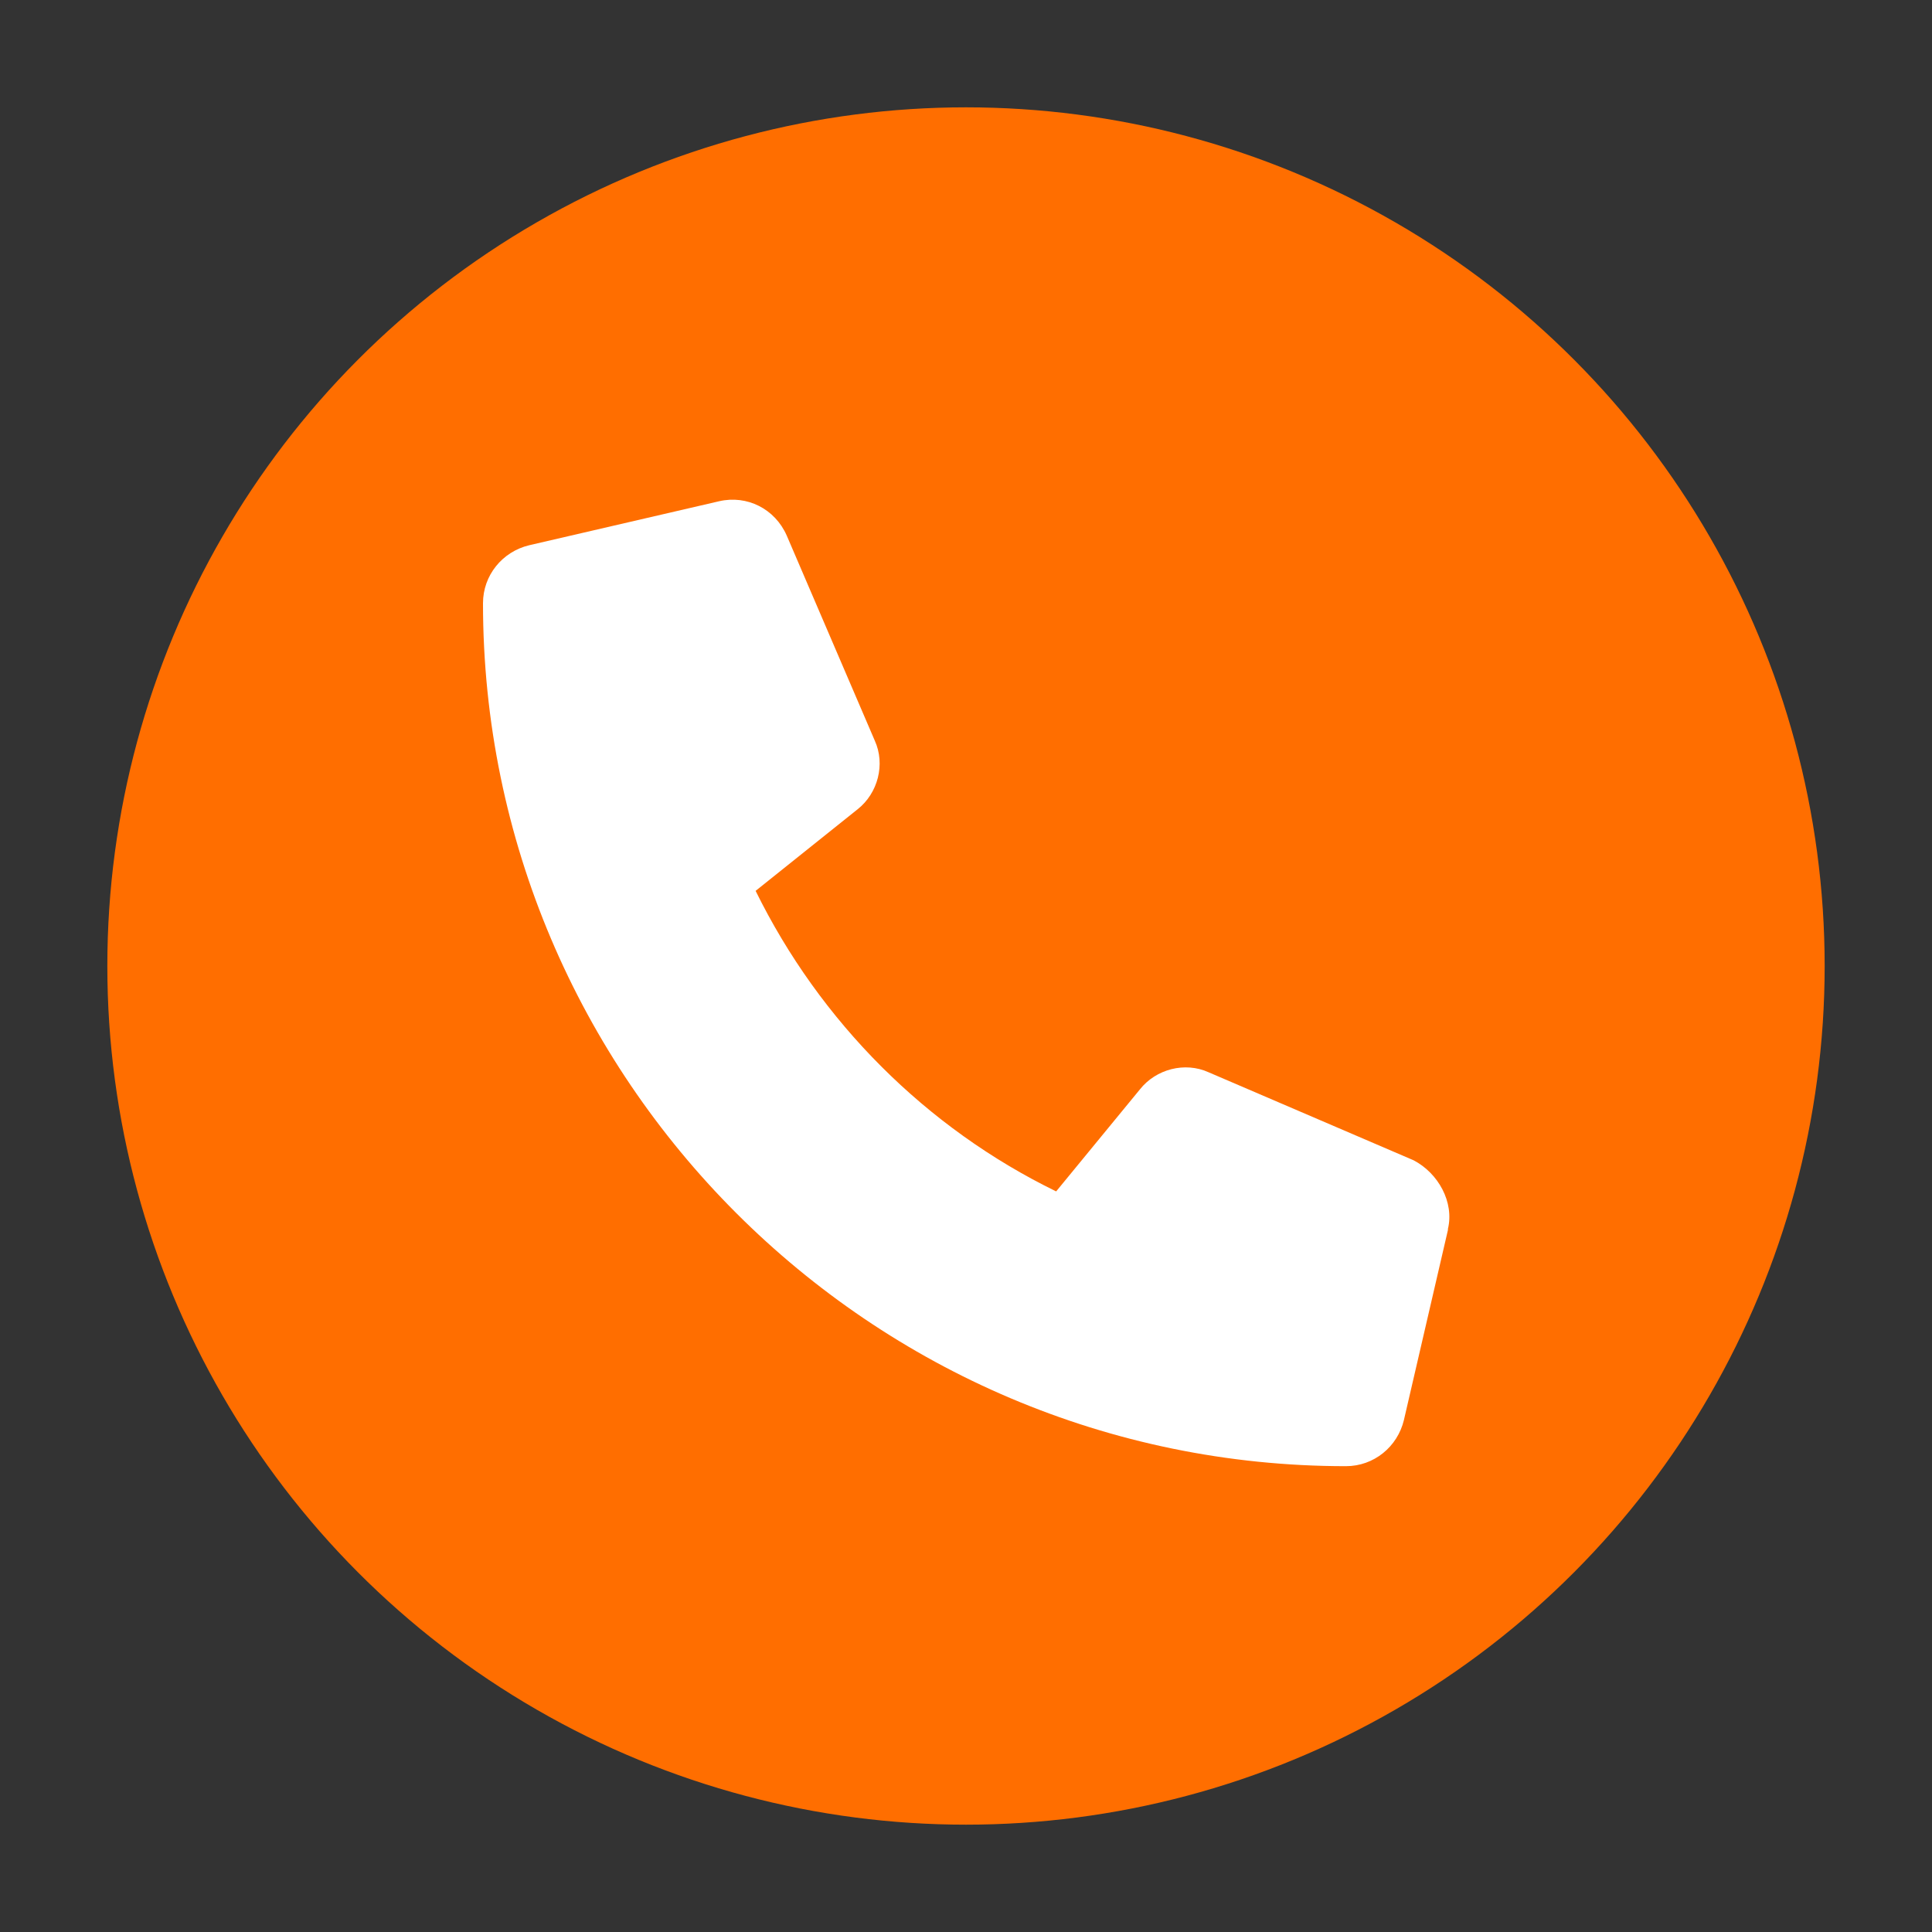
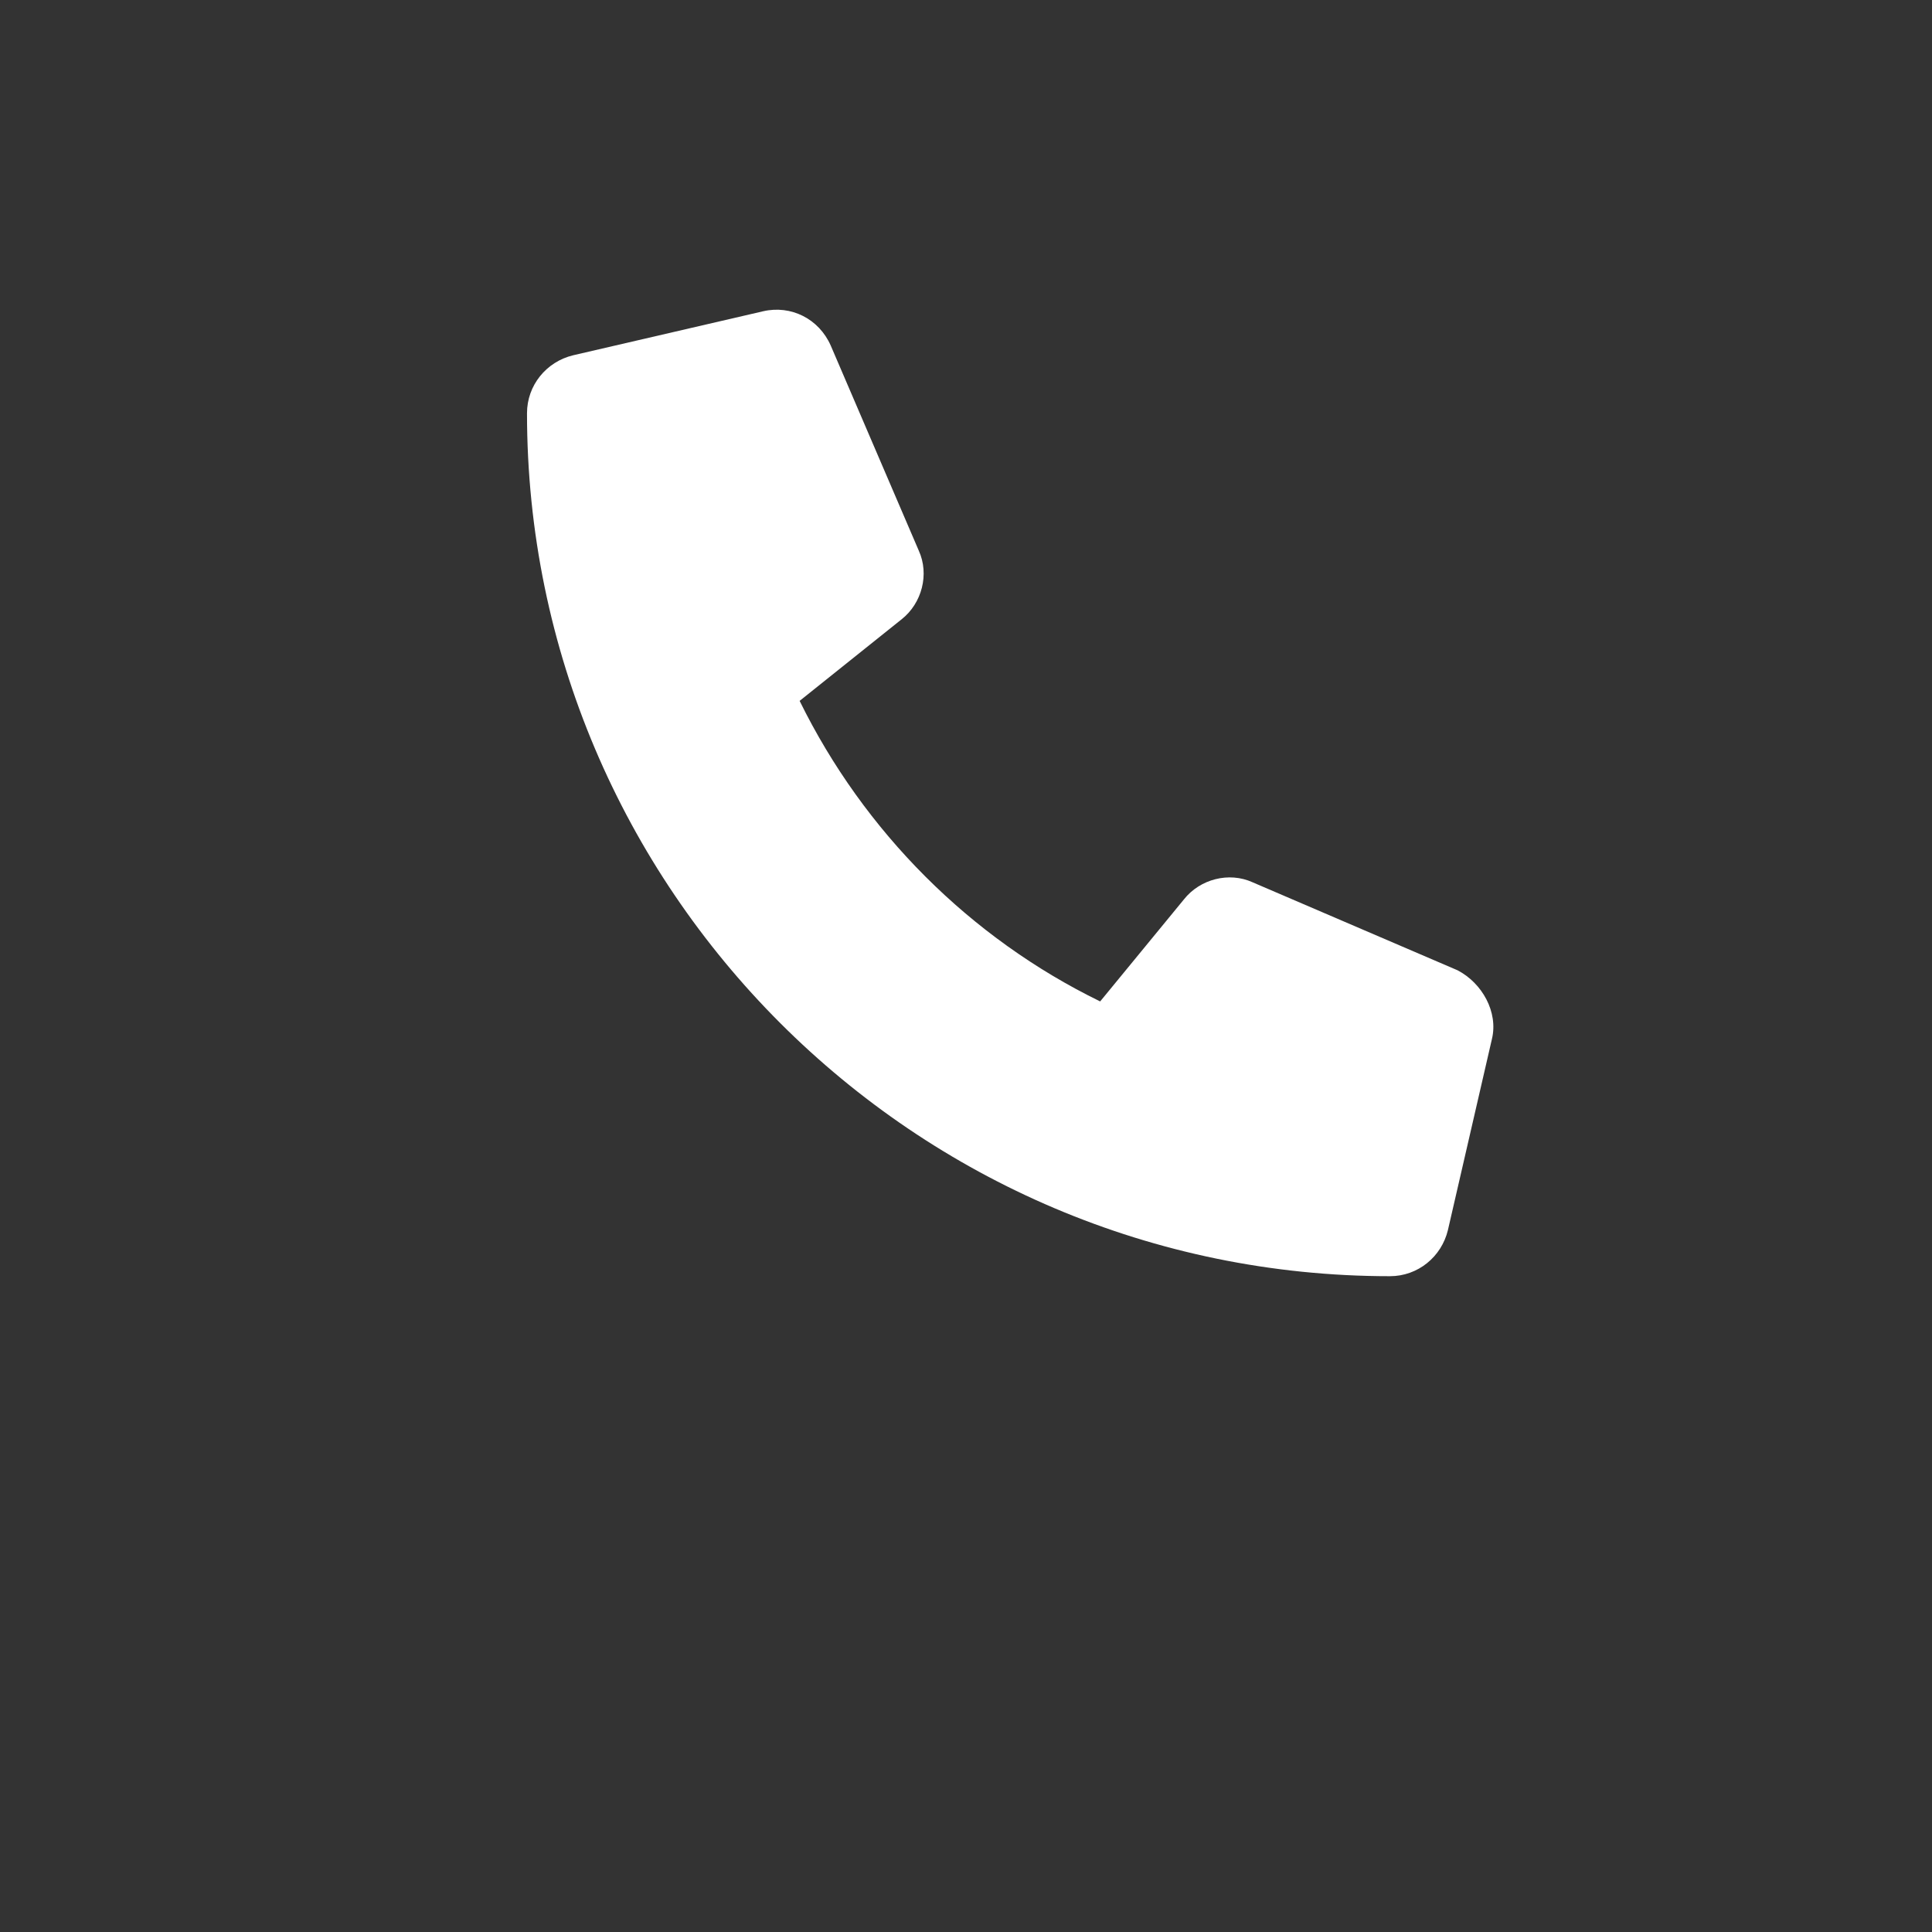
<svg xmlns="http://www.w3.org/2000/svg" height="18" id="uuid-7e7f0beb-913e-4e35-924d-75126d2a3707" viewBox="0 0 18 18" width="18">
  <rect x="0" y="0" width="18" height="18" fill="#333333" stroke="none" />
  <defs>
    <style>.uuid-92506f9e-a1aa-4547-83a4-07f5c880585e{fill:#fff;}.uuid-92506f9e-a1aa-4547-83a4-07f5c880585e,.uuid-45a112e0-55b6-4e50-b28a-b7e723c5fd53{stroke-width:0px;}.uuid-45a112e0-55b6-4e50-b28a-b7e723c5fd53{fill:#ff6e00;}</style>
  </defs>
-   <circle class="uuid-45a112e0-55b6-4e50-b28a-b7e723c5fd53" cx="9" cy="9" r="8" />
-   <path class="uuid-92506f9e-a1aa-4547-83a4-07f5c880585e" d="m13.49,11.46l-.41,1.77c-.06.25-.28.43-.54.43-4.43,0-8.04-3.61-8.04-8.04,0-.26.18-.48.43-.54l1.77-.41c.26-.06.52.07.63.32l.82,1.91c.1.22.03.49-.16.64l-.95.76c.6,1.22,1.59,2.21,2.8,2.8l.78-.95c.15-.19.42-.26.64-.16l1.91.82c.23.12.38.39.32.64Z" />
+   <path class="uuid-92506f9e-a1aa-4547-83a4-07f5c880585e" d="m13.49,11.46c-.06.25-.28.43-.54.43-4.43,0-8.04-3.61-8.04-8.04,0-.26.18-.48.43-.54l1.77-.41c.26-.06.52.07.63.32l.82,1.91c.1.22.03.49-.16.64l-.95.76c.6,1.22,1.59,2.21,2.8,2.8l.78-.95c.15-.19.42-.26.64-.16l1.91.82c.23.12.38.39.32.64Z" />
</svg>